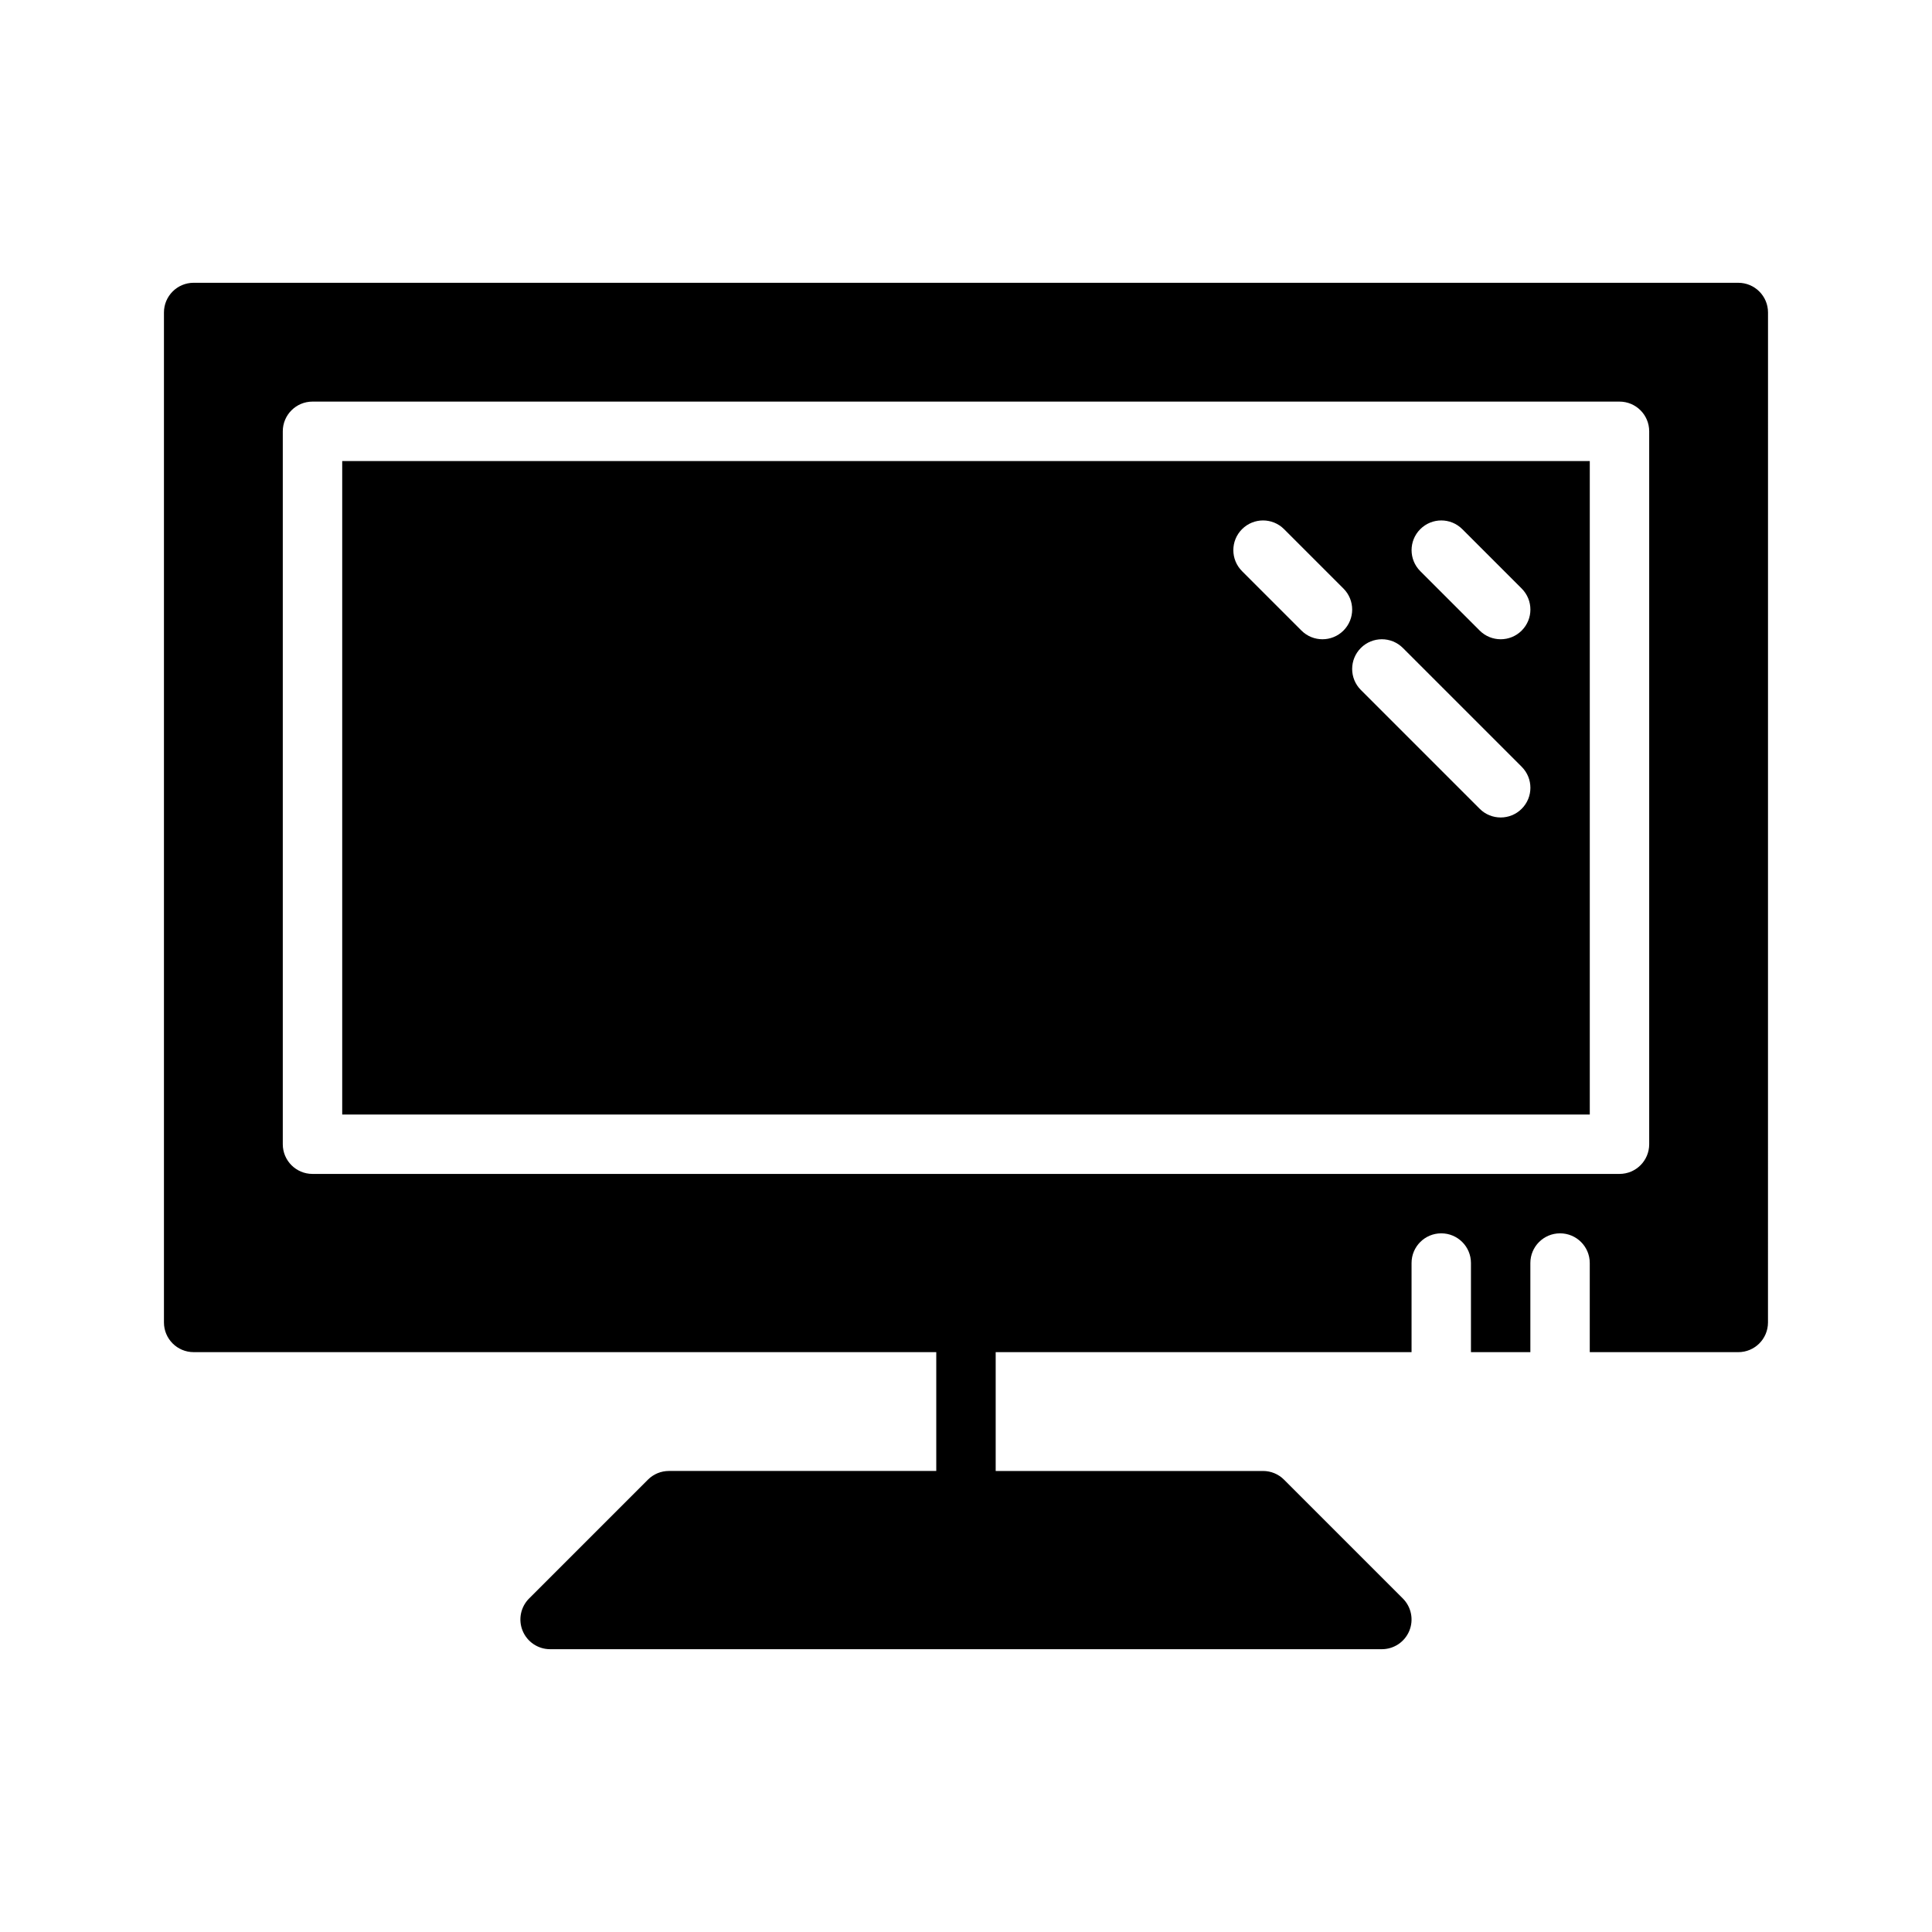
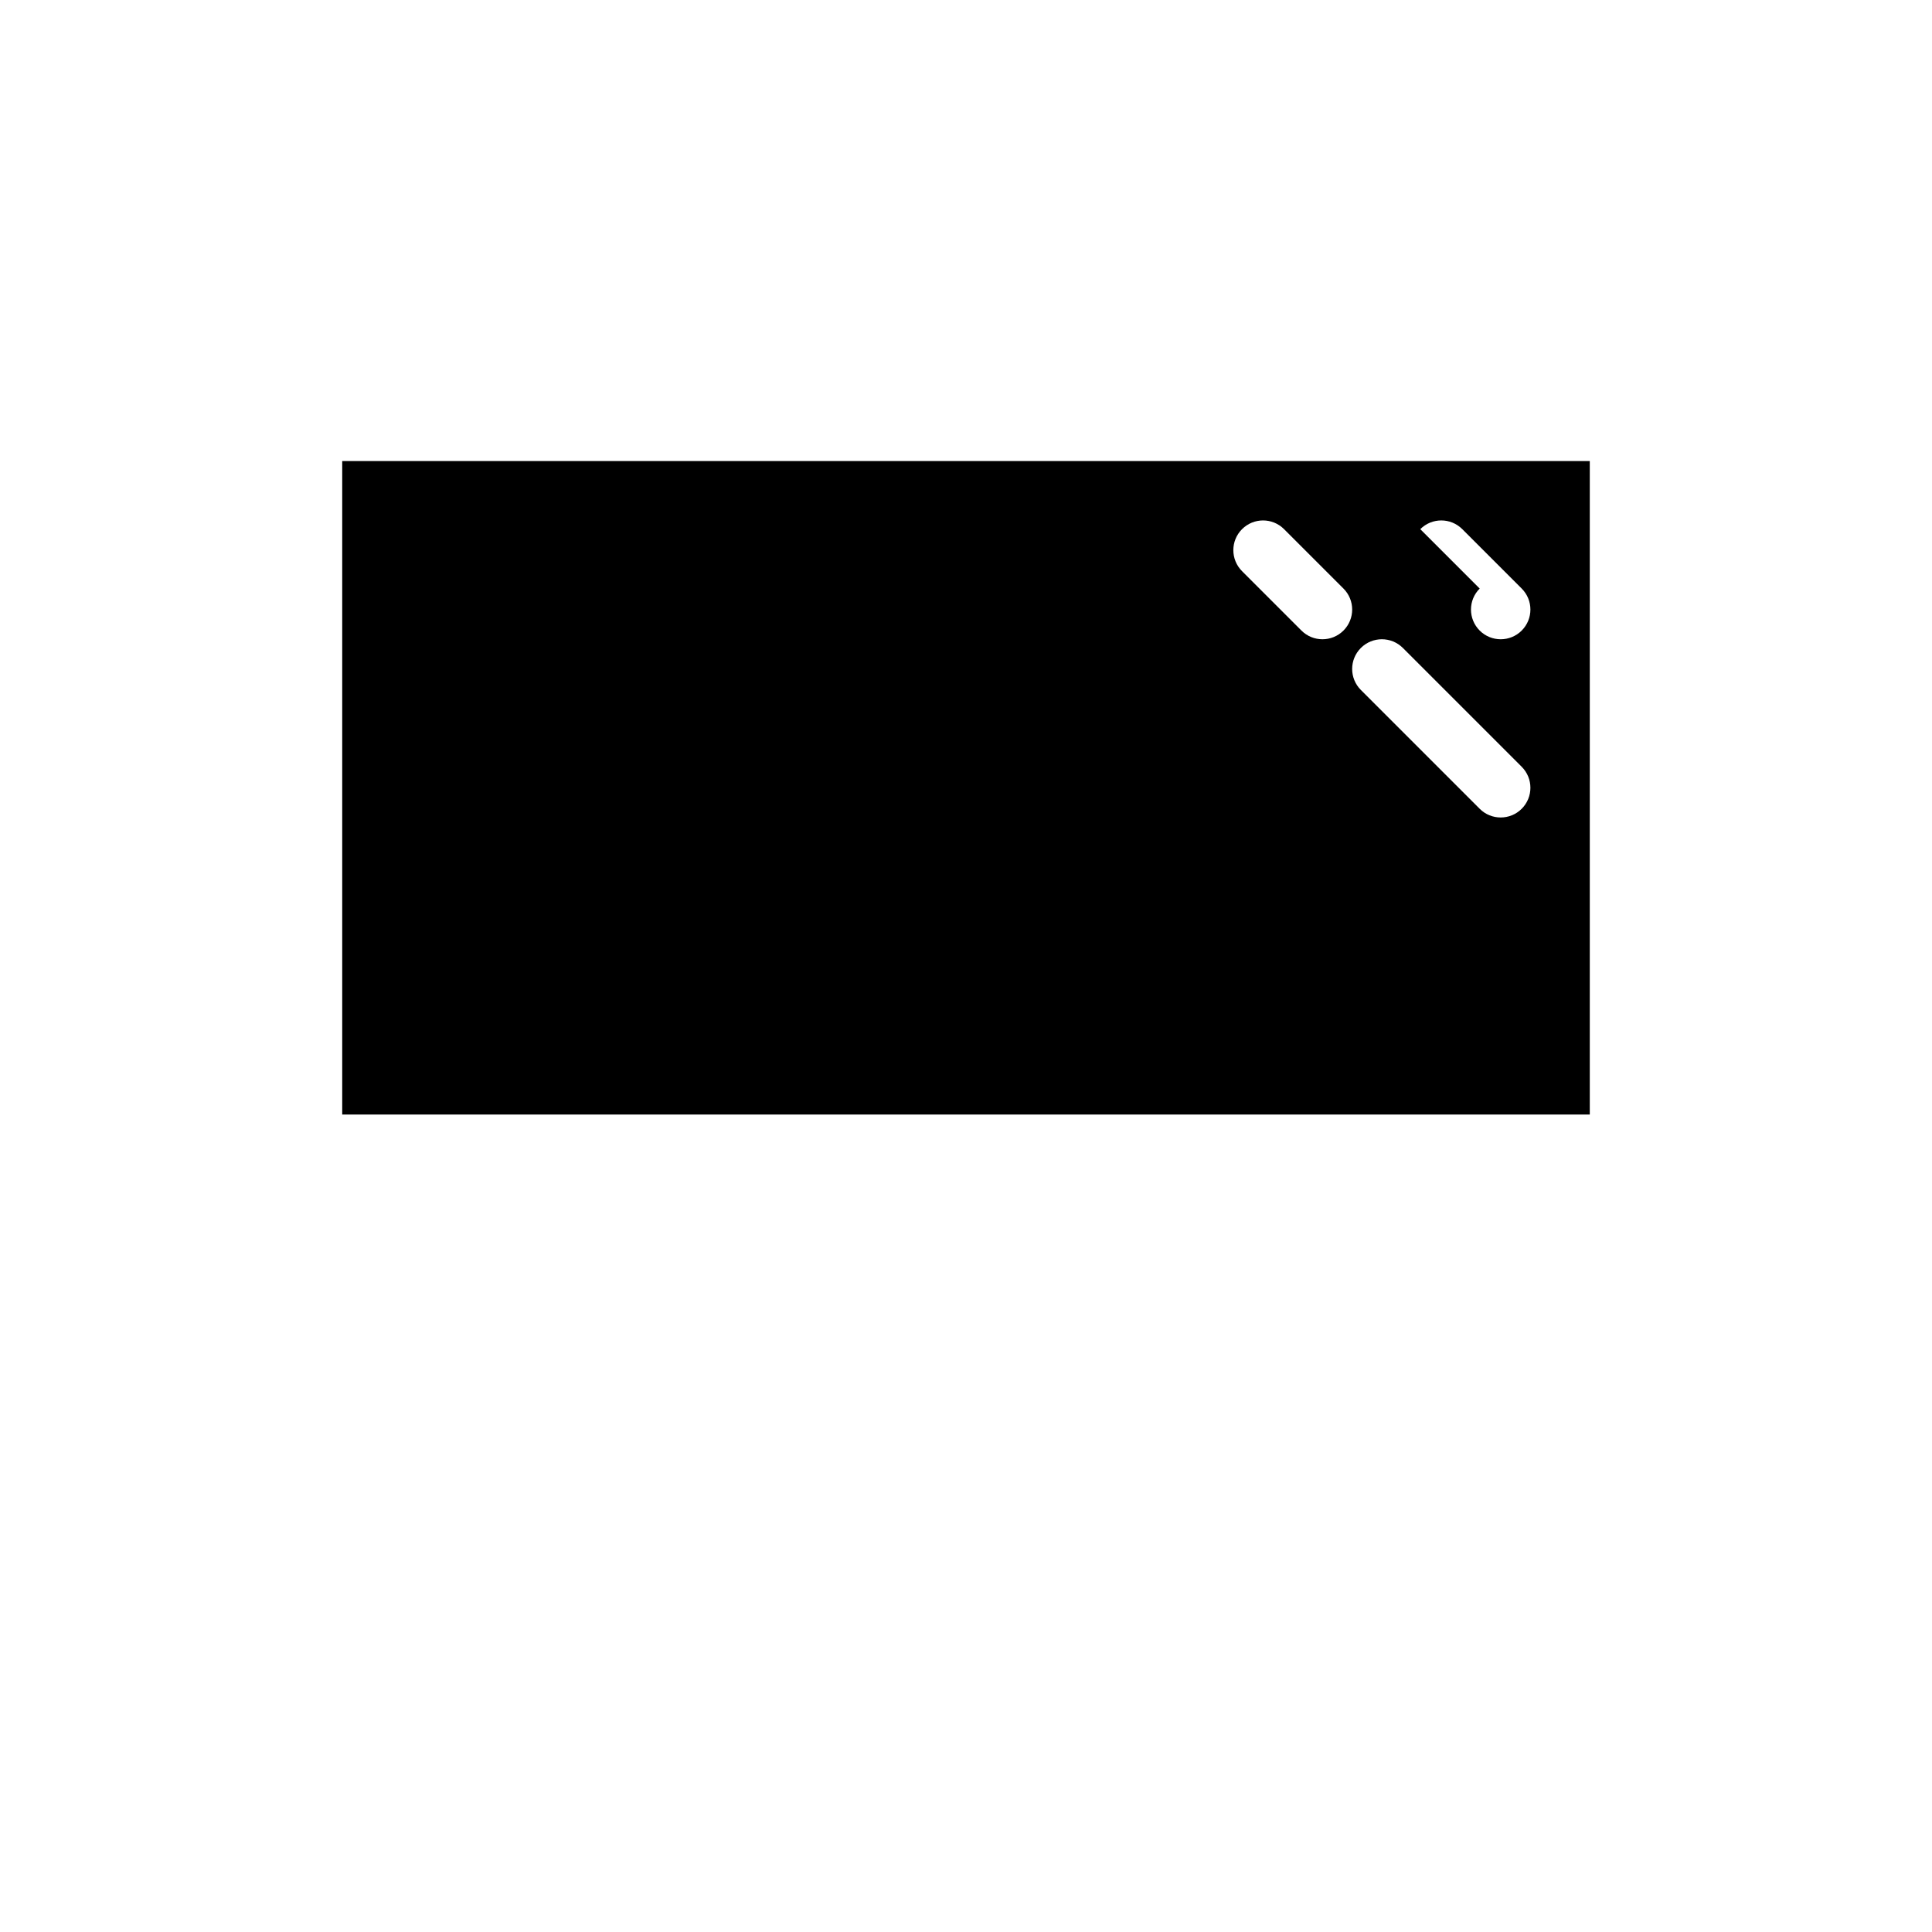
<svg xmlns="http://www.w3.org/2000/svg" fill="#000000" width="800px" height="800px" version="1.1" viewBox="144 144 512 512">
  <g>
-     <path d="m234.69 439.36h330.62v-173.18h-330.62zm285.7-155.13c3.078-3.078 8.055-3.078 11.133 0l15.742 15.742c3.078 3.078 3.078 8.055 0 11.133-1.535 1.535-3.551 2.305-5.566 2.305-2.016 0-4.031-0.77-5.566-2.305l-15.742-15.742c-3.078-3.082-3.078-8.059 0-11.133zm-4.613 31.484 31.488 31.488c3.078 3.078 3.078 8.055 0 11.133-1.535 1.535-3.551 2.305-5.566 2.305-2.016 0-4.031-0.77-5.566-2.305l-31.488-31.488c-3.078-3.078-3.078-8.055 0-11.133 3.078-3.074 8.055-3.074 11.133 0zm-42.621-31.484c3.078-3.078 8.055-3.078 11.133 0l15.742 15.742c3.078 3.078 3.078 8.055 0 11.133-1.535 1.535-3.551 2.305-5.566 2.305-2.016 0-4.031-0.77-5.566-2.305l-15.742-15.742c-3.078-3.082-3.078-8.059 0-11.133z" />
-     <path d="m604.67 218.94h-409.35c-4.344 0-7.871 3.527-7.871 7.871v267.65c0 4.352 3.527 7.871 7.871 7.871h196.8v31.488h-70.848c-2.086 0-4.094 0.828-5.566 2.305l-31.488 31.488c-2.25 2.25-2.93 5.637-1.707 8.582 1.223 2.945 4.094 4.859 7.273 4.859h220.42c3.18 0 6.062-1.914 7.273-4.856 1.219-2.945 0.543-6.328-1.707-8.582l-31.488-31.488c-1.473-1.48-3.473-2.305-5.566-2.305h-70.848v-31.488h110.21v-23.617c0-4.352 3.519-7.871 7.871-7.871 4.352 0 7.871 3.519 7.871 7.871v23.617h15.742v-23.617c0-4.352 3.519-7.871 7.871-7.871 4.352 0 7.871 3.519 7.871 7.871v23.617h39.359c4.352 0 7.871-3.519 7.871-7.871l0.008-267.65c0-4.344-3.519-7.871-7.871-7.871zm-23.617 228.29c0 4.352-3.519 7.871-7.871 7.871h-346.37c-4.344 0-7.871-3.519-7.871-7.871v-188.93c0-4.344 3.527-7.871 7.871-7.871h346.37c4.352 0 7.871 3.527 7.871 7.871z" />
+     <path d="m234.69 439.36h330.62v-173.18h-330.62zm285.7-155.13c3.078-3.078 8.055-3.078 11.133 0l15.742 15.742c3.078 3.078 3.078 8.055 0 11.133-1.535 1.535-3.551 2.305-5.566 2.305-2.016 0-4.031-0.77-5.566-2.305c-3.078-3.082-3.078-8.059 0-11.133zm-4.613 31.484 31.488 31.488c3.078 3.078 3.078 8.055 0 11.133-1.535 1.535-3.551 2.305-5.566 2.305-2.016 0-4.031-0.77-5.566-2.305l-31.488-31.488c-3.078-3.078-3.078-8.055 0-11.133 3.078-3.074 8.055-3.074 11.133 0zm-42.621-31.484c3.078-3.078 8.055-3.078 11.133 0l15.742 15.742c3.078 3.078 3.078 8.055 0 11.133-1.535 1.535-3.551 2.305-5.566 2.305-2.016 0-4.031-0.77-5.566-2.305l-15.742-15.742c-3.078-3.082-3.078-8.059 0-11.133z" />
  </g>
</svg>